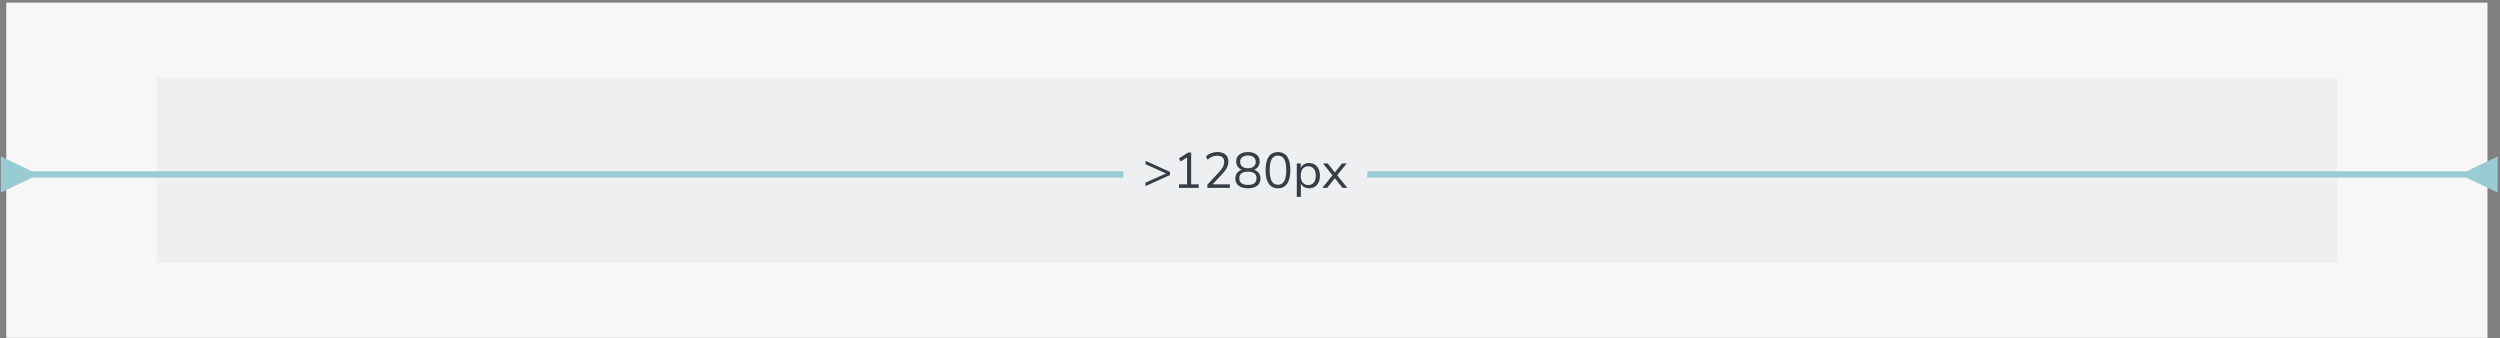
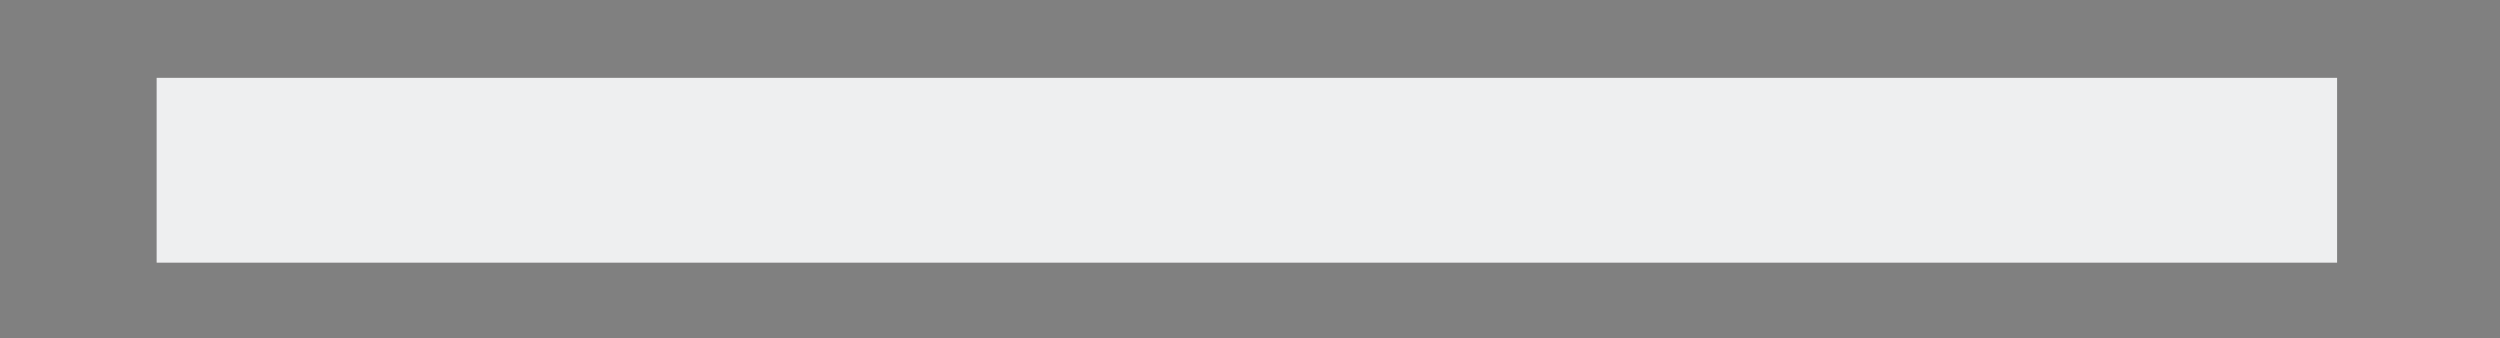
<svg xmlns="http://www.w3.org/2000/svg" width="798" height="108" viewBox="0 0 798 108" fill="none">
  <rect x="0" y="0" width="798" height="108" fill="#808080" stroke="none" />
-   <rect width="792" height="107" transform="translate(2 0.844)" fill="#F7F7F8" />
  <rect width="696" height="59" transform="translate(50 24.844)" fill="#EEEFF0" />
-   <path d="M787.26 56.699L797.26 61.472V49.925L787.26 54.699V56.699ZM10.26 54.699L0.26 49.925V61.472L10.26 56.699V54.699ZM788.26 54.699L9.26 54.699V56.699L788.26 56.699V54.699Z" fill="#99CBD2" />
-   <rect width="77.844" height="24" transform="translate(358.596 42.961)" fill="#EEEFF0" />
-   <path d="M365.648 59.401V58.297L372.208 55.369L365.648 52.425V51.337L373.456 54.857V55.881L365.648 59.401ZM376.33 59.961V58.841H378.906V50.265L376.874 51.545L376.314 50.569L379.274 48.681H380.218V58.841H382.634V59.961H376.33ZM385.38 59.961V58.969L389.236 54.809C389.78 54.211 390.169 53.667 390.404 53.177C390.649 52.686 390.772 52.185 390.772 51.673C390.772 50.361 390.009 49.705 388.484 49.705C387.342 49.705 386.334 50.131 385.46 50.985L384.964 49.961C385.38 49.534 385.908 49.193 386.548 48.937C387.198 48.67 387.881 48.537 388.596 48.537C389.726 48.537 390.59 48.803 391.188 49.337C391.796 49.859 392.1 50.606 392.1 51.577C392.1 52.249 391.934 52.91 391.604 53.561C391.273 54.201 390.766 54.883 390.084 55.609L387.06 58.841H392.564V59.961H385.38ZM398.334 60.105C397.064 60.105 396.078 59.833 395.374 59.289C394.67 58.734 394.318 57.961 394.318 56.969C394.318 56.275 394.504 55.683 394.878 55.193C395.262 54.702 395.768 54.366 396.398 54.185C395.832 53.971 395.39 53.63 395.07 53.161C394.75 52.691 394.59 52.153 394.59 51.545C394.59 50.595 394.926 49.859 395.598 49.337C396.28 48.803 397.192 48.537 398.334 48.537C399.475 48.537 400.387 48.803 401.07 49.337C401.752 49.859 402.094 50.595 402.094 51.545C402.094 52.153 401.928 52.697 401.598 53.177C401.278 53.646 400.84 53.982 400.286 54.185C400.915 54.366 401.416 54.702 401.79 55.193C402.163 55.683 402.35 56.275 402.35 56.969C402.35 57.961 401.998 58.734 401.294 59.289C400.59 59.833 399.603 60.105 398.334 60.105ZM398.334 53.705C399.112 53.705 399.72 53.523 400.158 53.161C400.606 52.787 400.83 52.286 400.83 51.657C400.83 51.017 400.606 50.521 400.158 50.169C399.72 49.806 399.112 49.625 398.334 49.625C397.555 49.625 396.947 49.806 396.51 50.169C396.072 50.521 395.854 51.017 395.854 51.657C395.854 52.286 396.072 52.787 396.51 53.161C396.947 53.523 397.555 53.705 398.334 53.705ZM398.334 59.017C400.168 59.017 401.086 58.307 401.086 56.889C401.086 55.491 400.168 54.793 398.334 54.793C396.499 54.793 395.582 55.491 395.582 56.889C395.582 58.307 396.499 59.017 398.334 59.017ZM407.927 60.105C406.637 60.105 405.655 59.609 404.983 58.617C404.311 57.625 403.975 56.19 403.975 54.313C403.975 52.425 404.311 50.99 404.983 50.009C405.655 49.027 406.637 48.537 407.927 48.537C409.229 48.537 410.21 49.027 410.871 50.009C411.543 50.979 411.879 52.409 411.879 54.297C411.879 56.185 411.538 57.625 410.855 58.617C410.183 59.609 409.207 60.105 407.927 60.105ZM407.927 58.969C408.823 58.969 409.485 58.59 409.911 57.833C410.349 57.075 410.567 55.897 410.567 54.297C410.567 52.697 410.354 51.529 409.927 50.793C409.501 50.046 408.834 49.673 407.927 49.673C407.031 49.673 406.365 50.046 405.927 50.793C405.501 51.539 405.287 52.707 405.287 54.297C405.287 55.897 405.501 57.075 405.927 57.833C406.365 58.59 407.031 58.969 407.927 58.969ZM413.937 62.841V52.185H415.201V53.577C415.436 53.097 415.782 52.723 416.241 52.457C416.71 52.179 417.254 52.041 417.873 52.041C418.566 52.041 419.169 52.206 419.681 52.537C420.204 52.857 420.604 53.321 420.881 53.929C421.169 54.526 421.313 55.241 421.313 56.073C421.313 56.894 421.169 57.609 420.881 58.217C420.604 58.814 420.204 59.278 419.681 59.609C419.169 59.939 418.566 60.105 417.873 60.105C417.276 60.105 416.742 59.971 416.273 59.705C415.804 59.438 415.457 59.07 415.233 58.601V62.841H413.937ZM417.601 59.065C418.326 59.065 418.908 58.809 419.345 58.297C419.782 57.774 420.001 57.033 420.001 56.073C420.001 55.102 419.782 54.361 419.345 53.849C418.908 53.337 418.326 53.081 417.601 53.081C416.876 53.081 416.294 53.337 415.857 53.849C415.42 54.361 415.201 55.102 415.201 56.073C415.201 57.033 415.42 57.774 415.857 58.297C416.294 58.809 416.876 59.065 417.601 59.065ZM422.101 59.961L425.333 55.945L422.293 52.185H423.829L426.085 55.049L428.357 52.185H429.877L426.837 55.945L430.069 59.961H428.533L426.069 56.873L423.637 59.961H422.101Z" fill="#363D47" />
</svg>